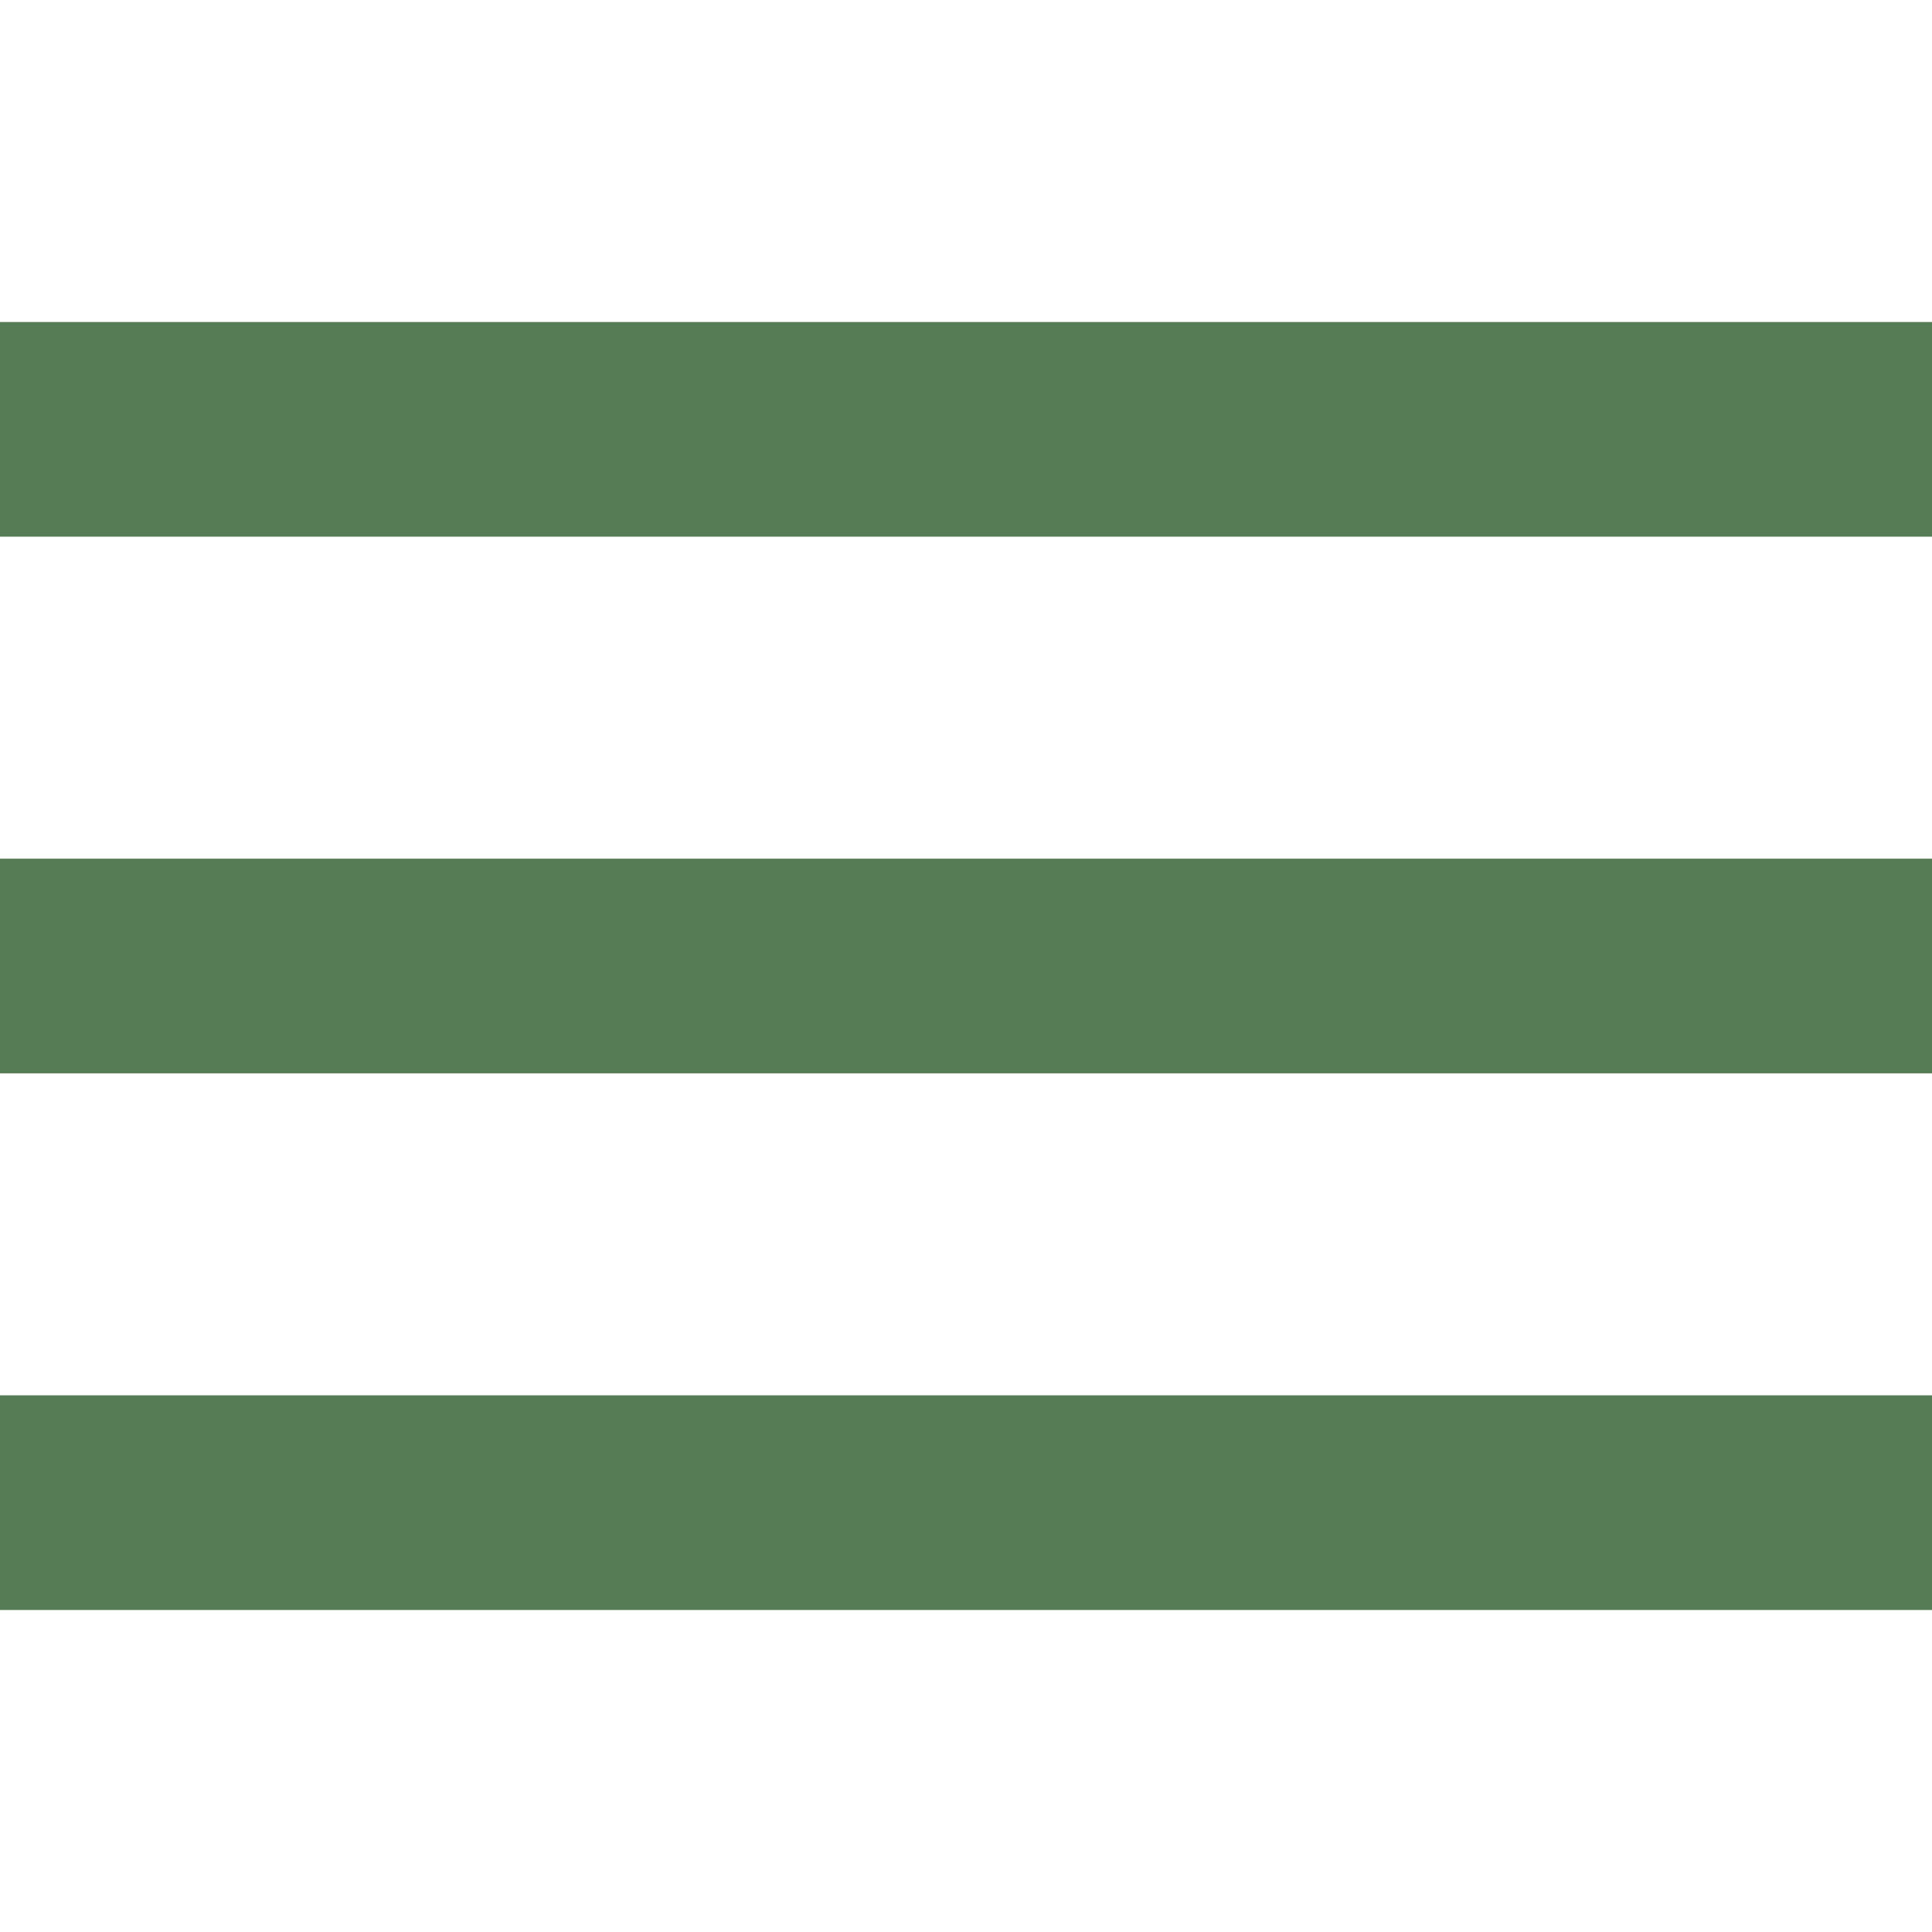
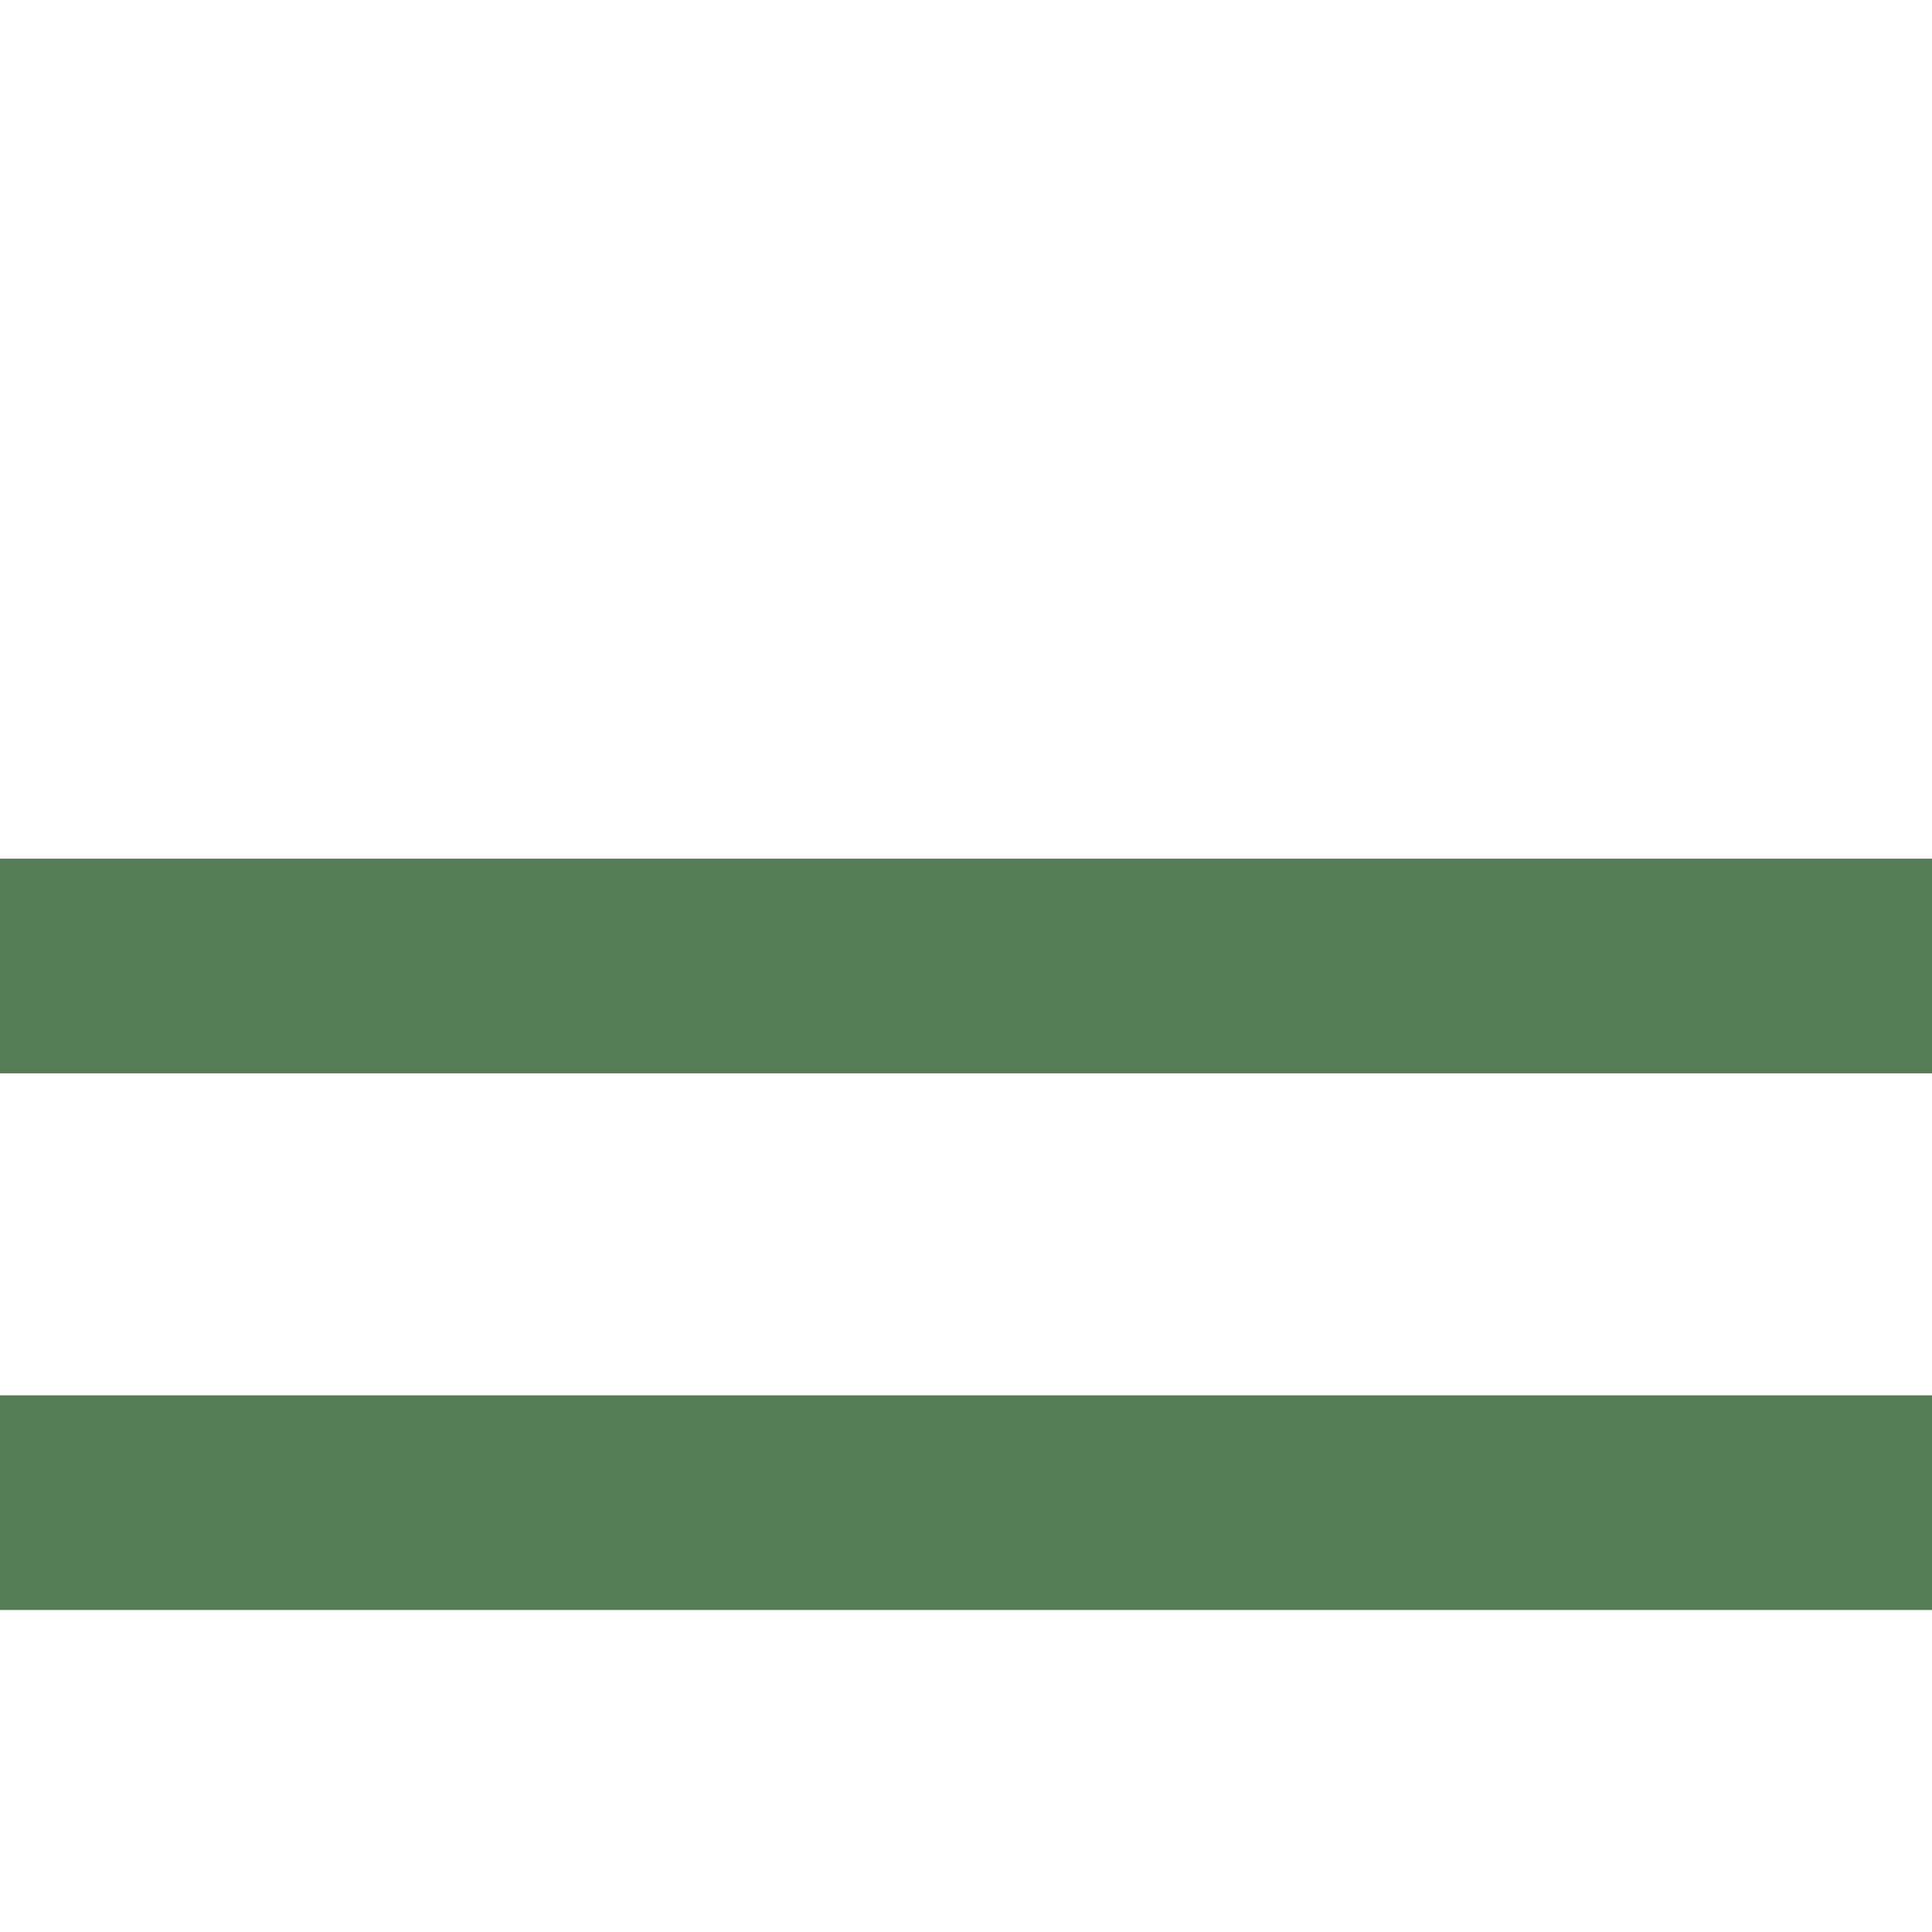
<svg xmlns="http://www.w3.org/2000/svg" version="1.1" id="Capa_1" x="0px" y="0px" viewBox="0 0 384 384" style="enable-background:new 0 0 384 384;" xml:space="preserve">
  <rect fill="#557C55" x="0" y="277.333" width="384" height="42.667" />
  <rect fill="#557C55" x="0" y="170.667" width="384" height="42.667" />
-   <rect fill="#557C55" x="0" y="64" width="384" height="42.667" />
</svg>